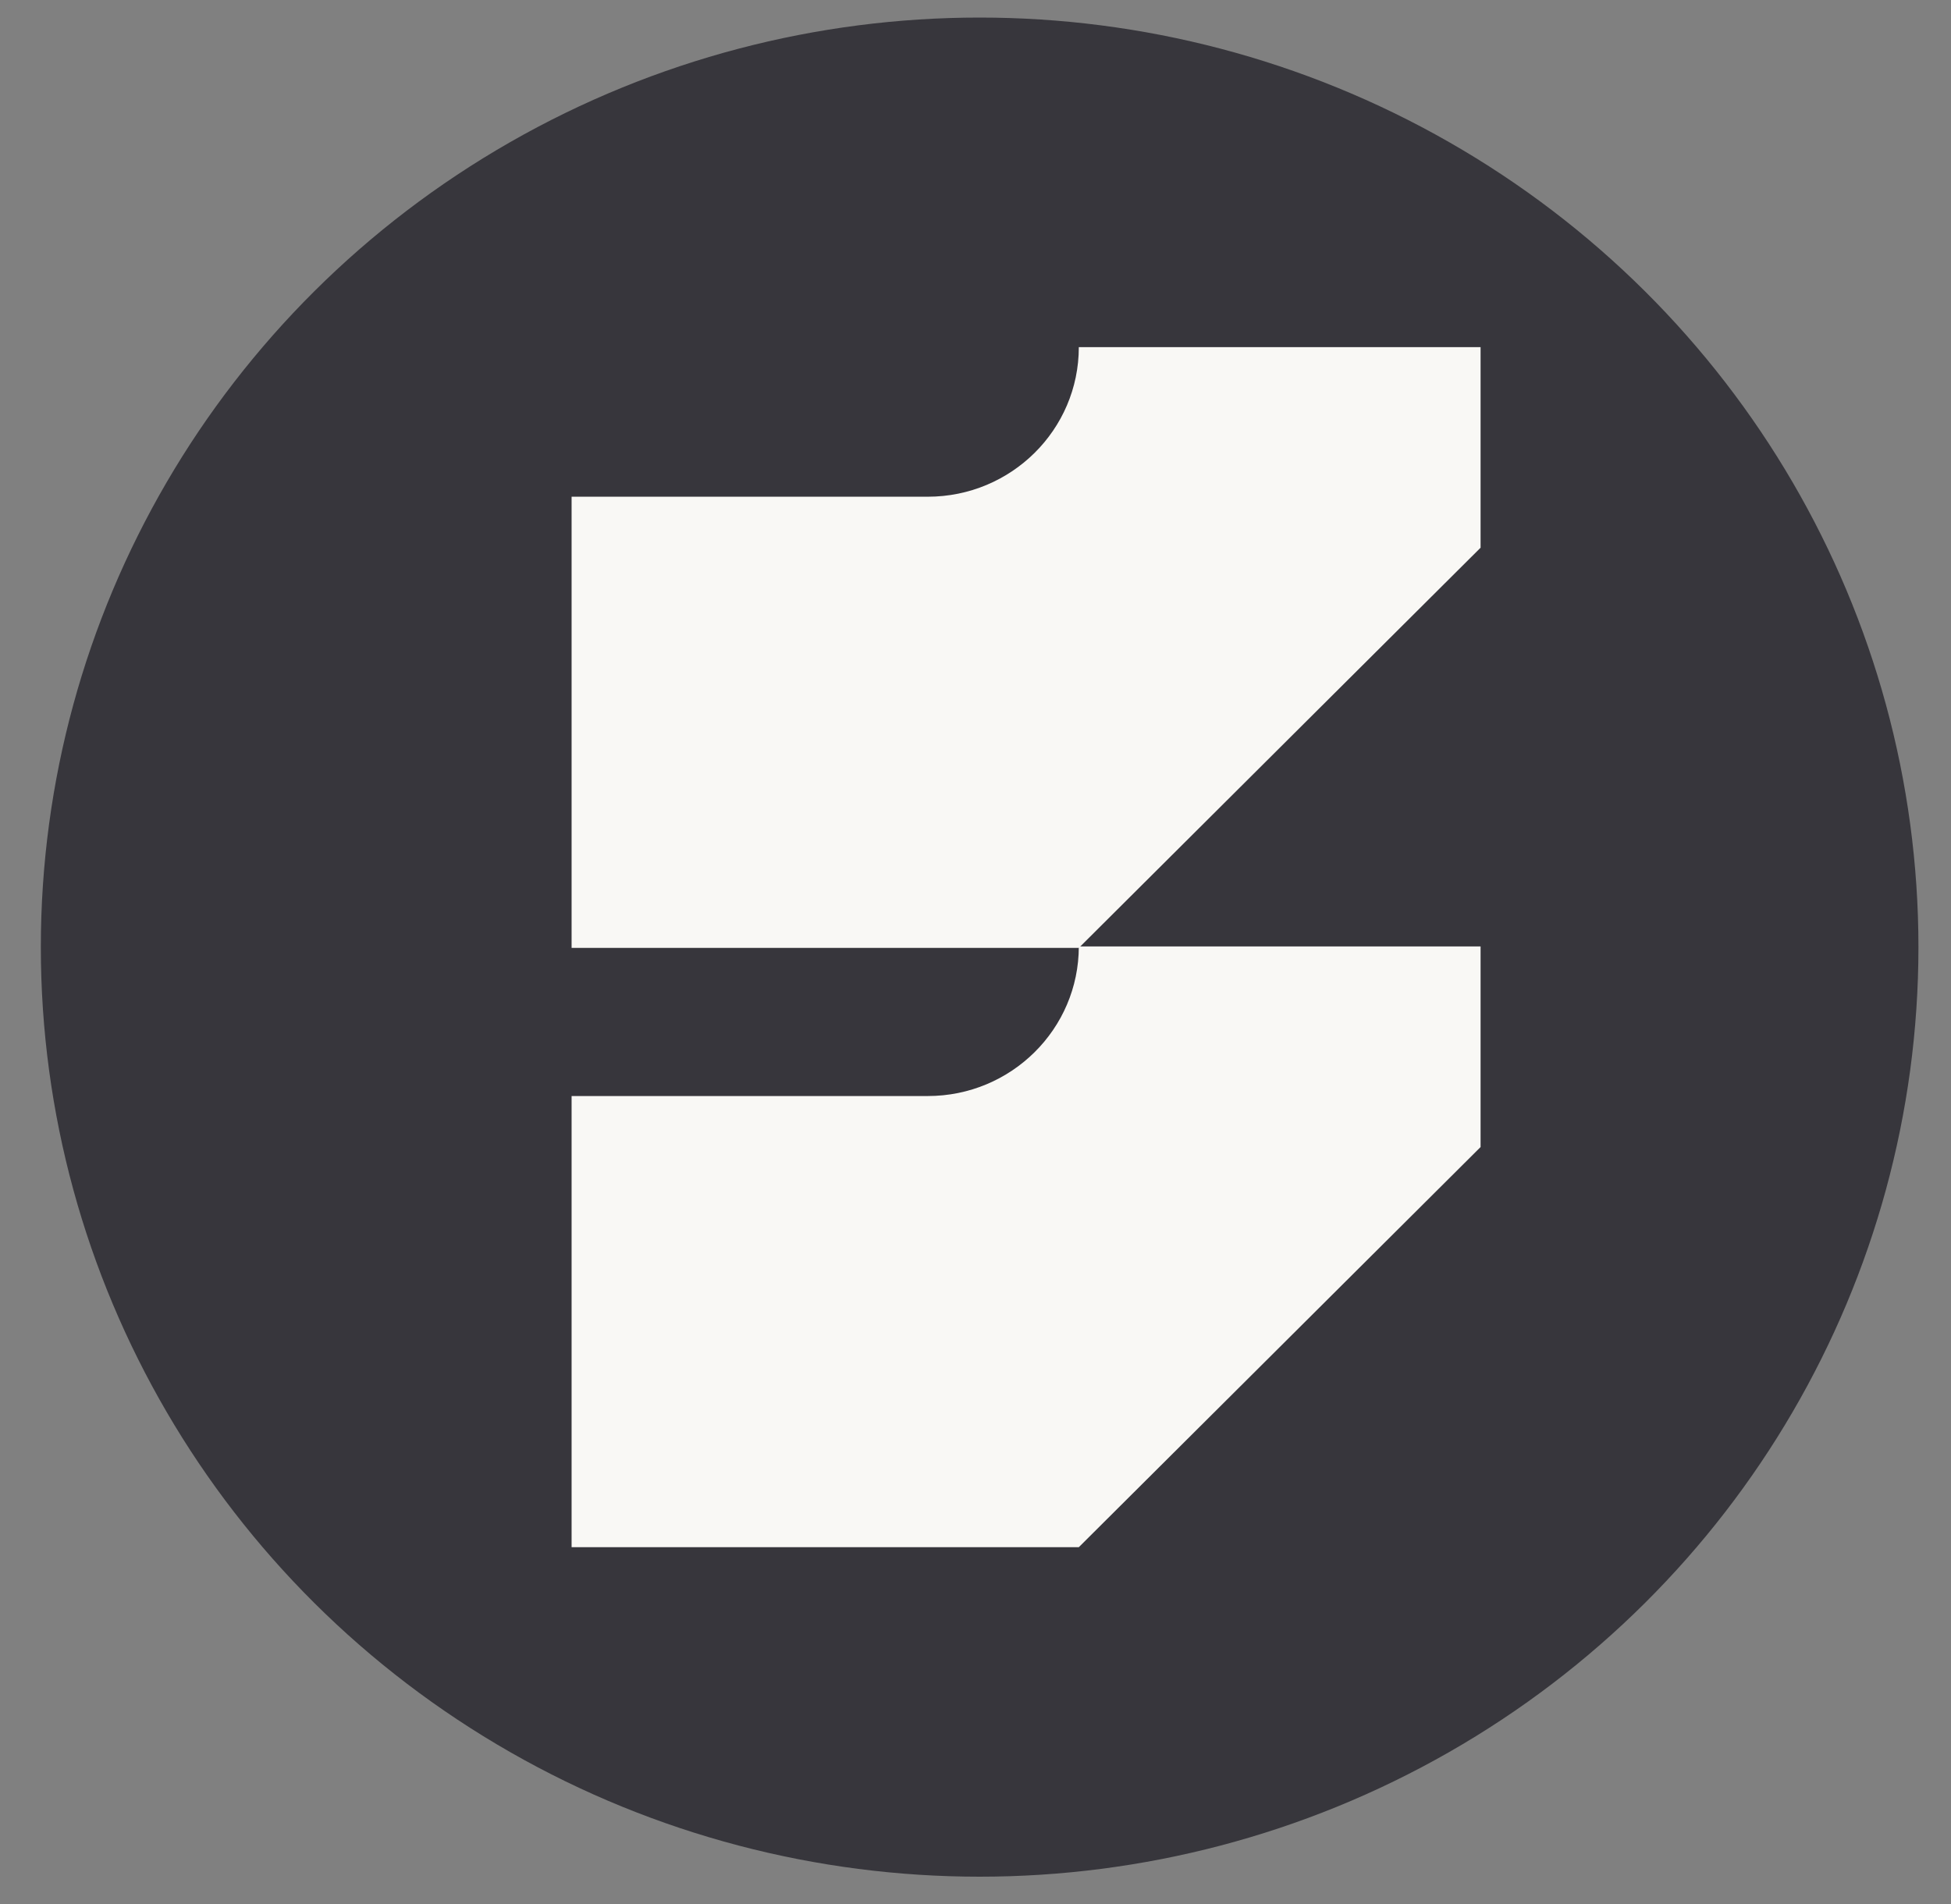
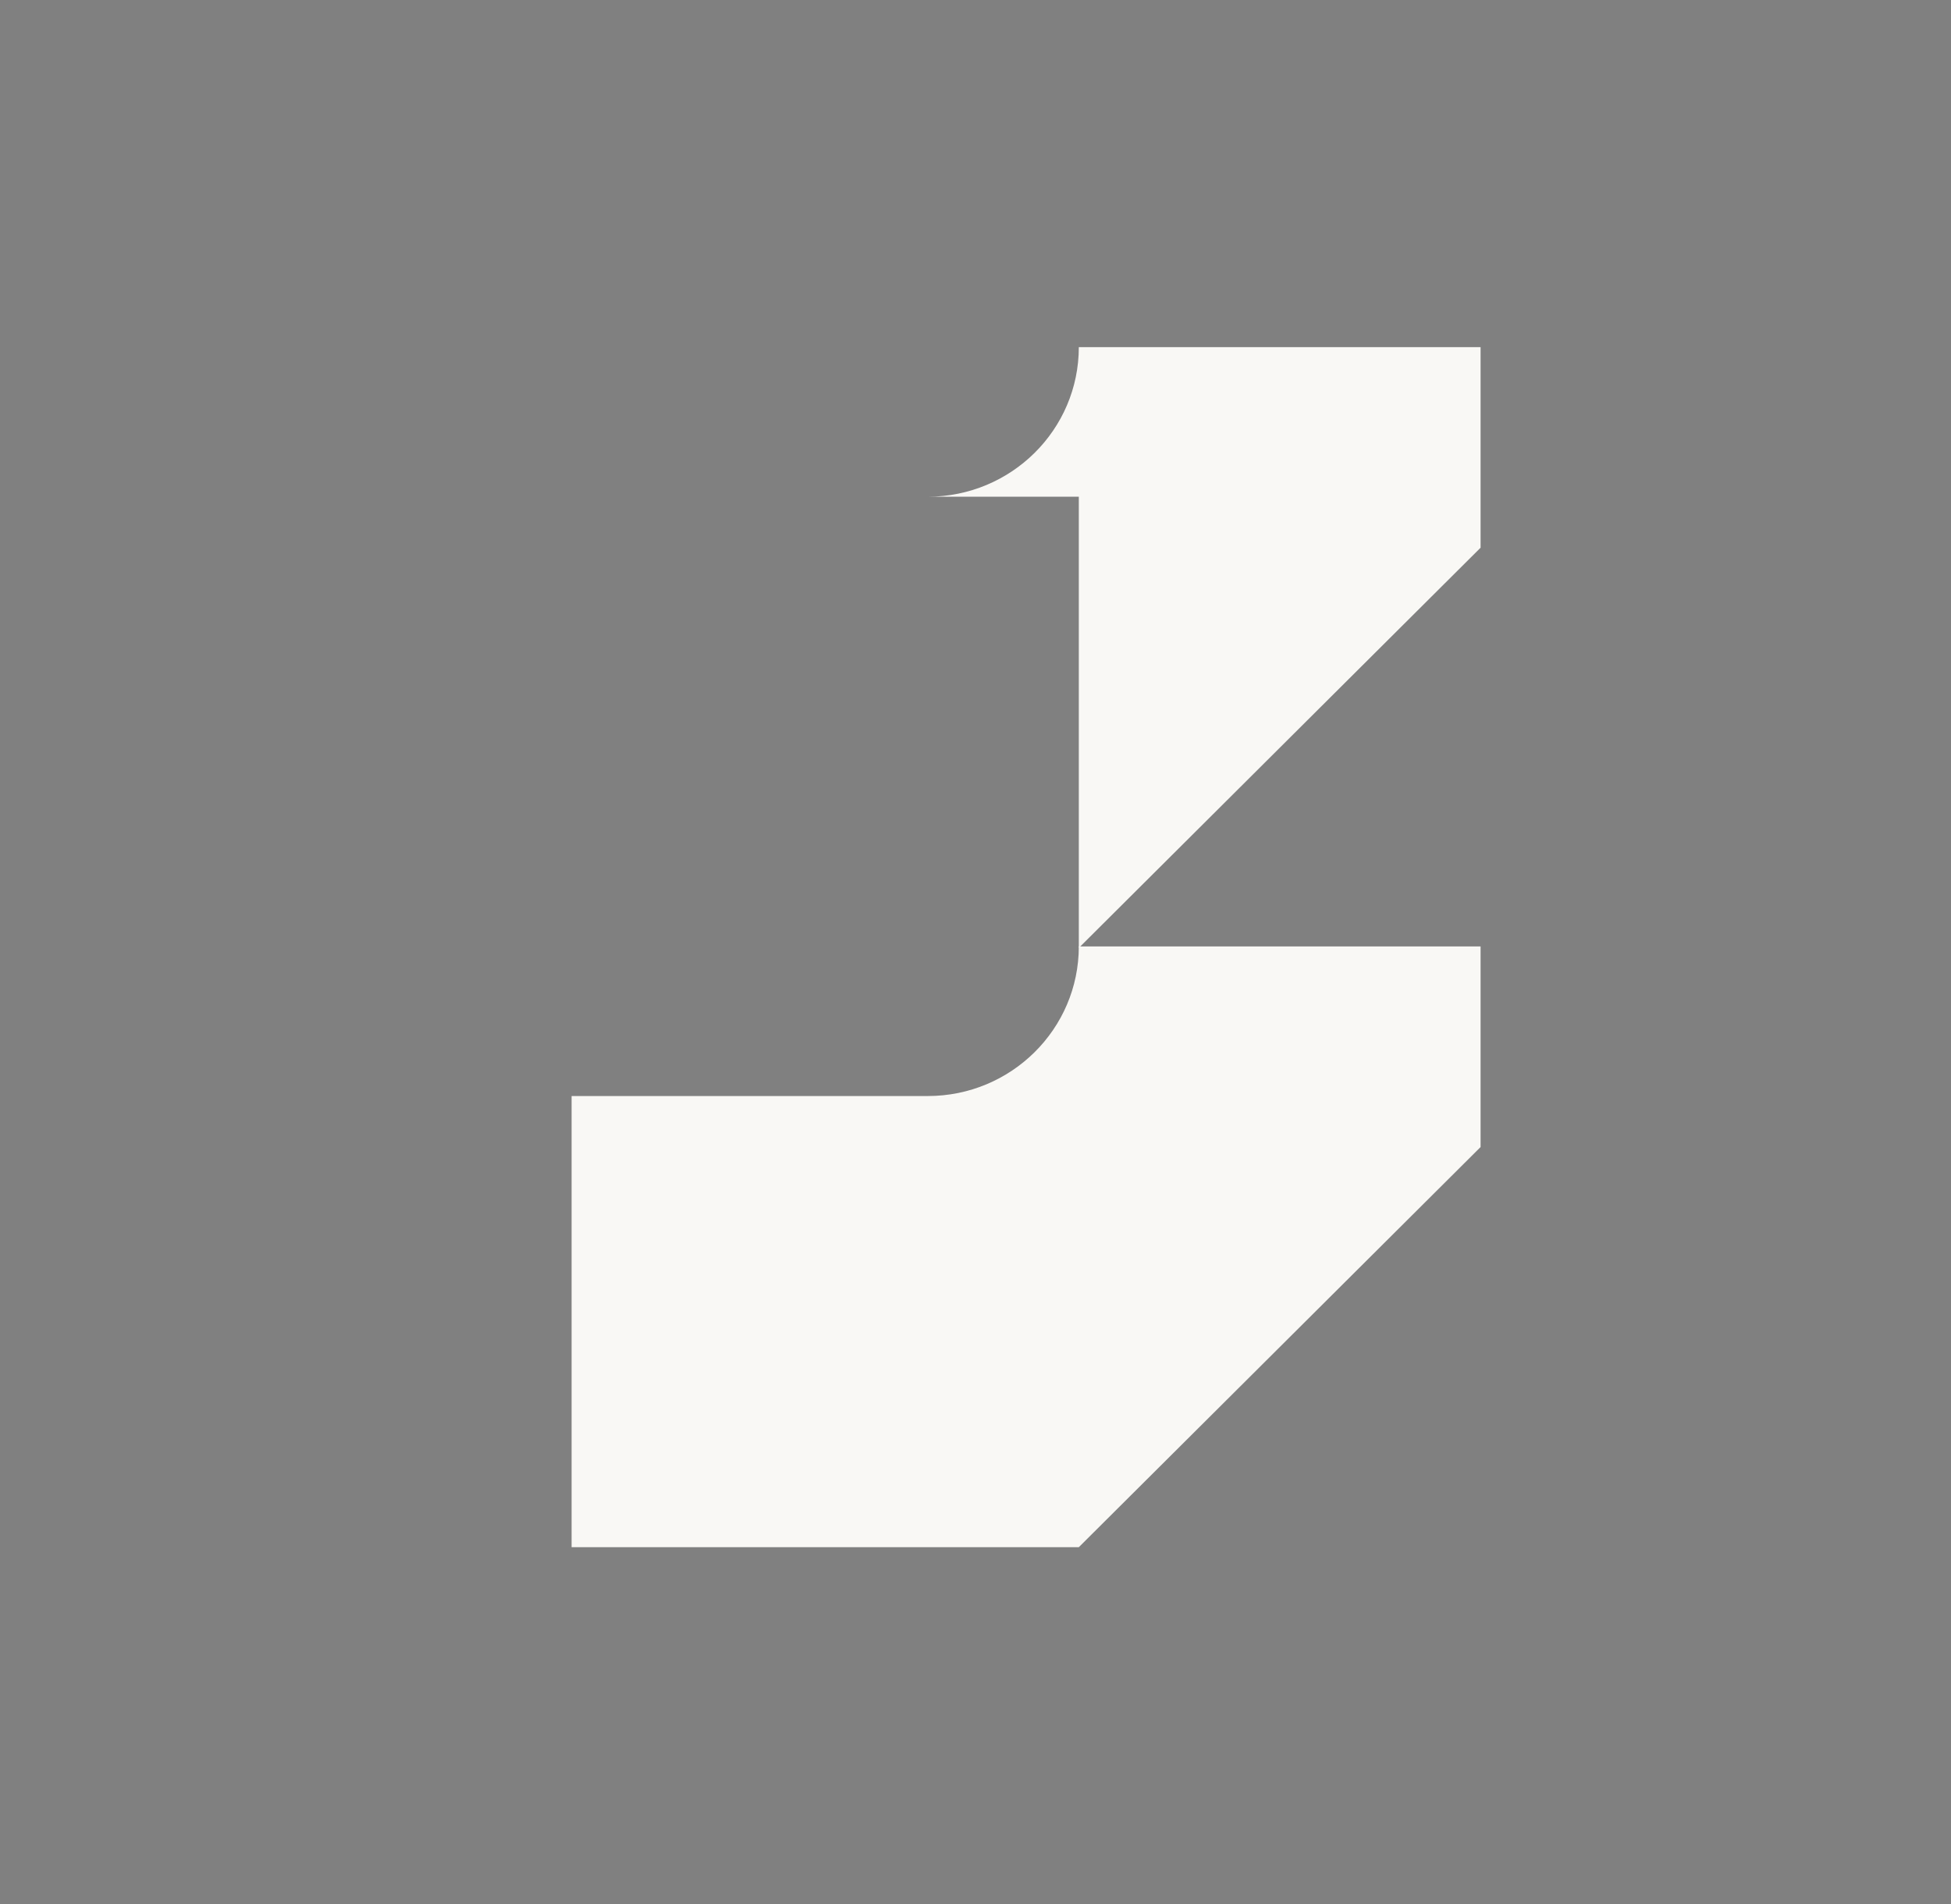
<svg xmlns="http://www.w3.org/2000/svg" width="42" height="41" viewBox="0 0 42 41" fill="none">
  <rect x="0" y="0" width="42" height="41" fill="#808080" stroke="none" />
-   <ellipse cx="21.089" cy="20.391" rx="20.21" ry="20.013" fill="#37363C" />
  <path d="M12.305 23.597L19.972 23.597C21.768 23.597 23.224 22.155 23.224 20.376H31.873V24.695L23.224 33.31H12.305V23.597Z" fill="#F9F8F5" />
-   <path d="M12.305 10.694L19.972 10.694C21.768 10.694 23.224 9.252 23.224 7.474H31.873V11.792L23.224 20.408H12.305V10.694Z" fill="#F9F8F5" />
+   <path d="M12.305 10.694L19.972 10.694C21.768 10.694 23.224 9.252 23.224 7.474H31.873V11.792L23.224 20.408V10.694Z" fill="#F9F8F5" />
</svg>